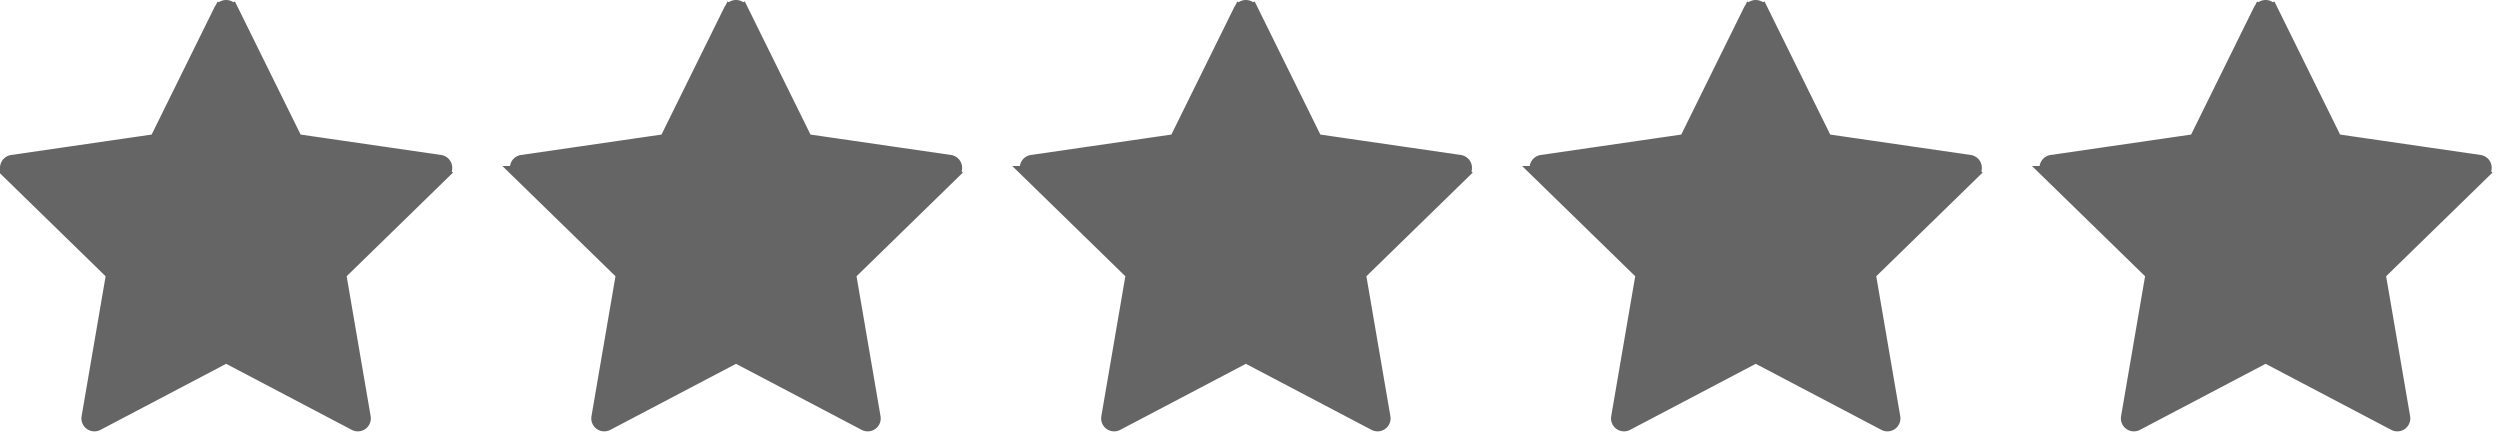
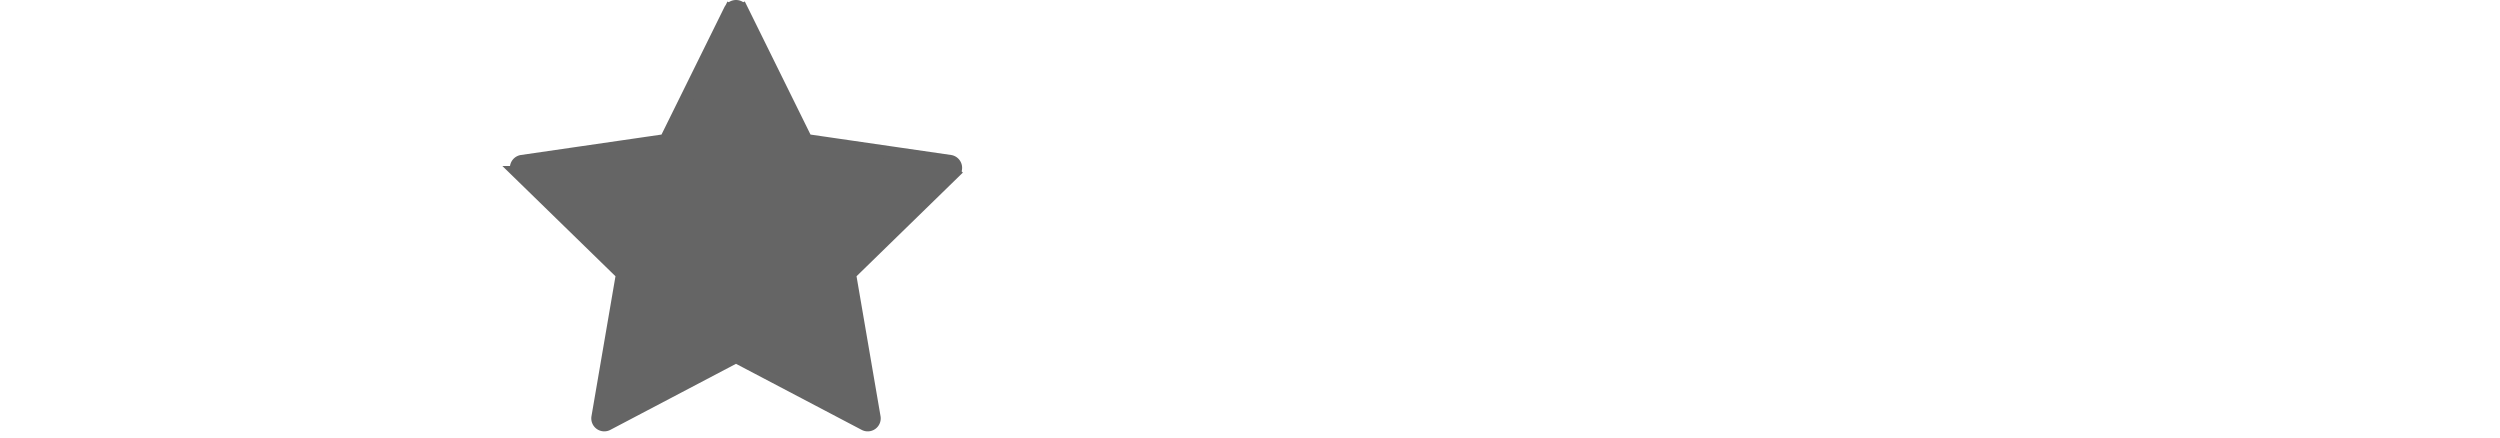
<svg xmlns="http://www.w3.org/2000/svg" width="217" height="38" fill="none">
  <g fill="#656565" stroke="#656565" stroke-width="1.128">
-     <path d="m19.89 31.08-.262-.138-.262.138-10.908 5.734a.564.564 0 0 1-.819-.594l2.084-12.146.05-.293-.213-.207-8.824-8.602a.564.564 0 0 1 .312-.962l12.196-1.772.293-.043.131-.265L19.122.879l-.486-.24.486.24a.564.564 0 0 1 1.012 0l.506-.25-.506.25 5.454 11.05.131.266.294.043 12.195 1.772a.564.564 0 0 1 .313.962l.393.404-.393-.404-8.825 8.602-.212.207.05.293 2.083 12.146a.564.564 0 0 1-.819.594L19.892 31.08Z" />
    <path d="m64.147 31.08-.262-.138-.263.138-10.908 5.734a.564.564 0 0 1-.818-.594l2.083-12.146.05-.293-.212-.207-8.825-8.602a.564.564 0 0 1 .313-.962L57.5 12.238l.294-.043.13-.265L63.38.879l-.487-.24.487.24a.564.564 0 0 1 1.012 0l.505-.25-.505.25 5.453 11.05.132.266.293.043 12.195 1.772a.564.564 0 0 1 .313.962l.394.404-.394-.404-8.824 8.602-.213.207.05.293 2.084 12.146a.564.564 0 0 1-.819.594L64.147 31.08Z" />
-     <path d="m108.404 31.08-.263-.138-.262.138-10.908 5.734a.564.564 0 0 1-.819-.594l2.084-12.146.05-.293-.213-.207-8.824-8.602a.564.564 0 0 1 .312-.962l12.196-1.772.293-.043.131-.265L107.635.879l-.486-.24.486.24a.564.564 0 0 1 1.012 0l.506-.25-.506.25 5.454 11.05.131.266.294.043 12.195 1.772a.564.564 0 0 1 .313.962l.393.404-.393-.404-8.825 8.602-.212.207.05.293 2.083 12.146a.564.564 0 0 1-.819.594l-10.907-5.734Z" />
-     <path d="m152.66 31.08-.262-.138-.263.138-10.908 5.734a.564.564 0 0 1-.818-.594l2.083-12.146.05-.293-.212-.207-8.825-8.602a.564.564 0 0 1 .313-.962l12.195-1.772.294-.043.131-.265L151.892.879l-.487-.24.487.24a.564.564 0 0 1 1.011 0l.506-.25-.506.25 5.454 11.05.132.266.293.043 12.195 1.772a.564.564 0 0 1 .313.962l.394.404-.394-.404-8.825 8.602-.212.207.05.293 2.083 12.146a.564.564 0 0 1-.818.594L152.66 31.08Z" />
-     <path d="m196.917 31.08-.263-.138-.262.138-10.908 5.734a.564.564 0 0 1-.819-.594l2.083-12.146.051-.293-.213-.207-8.824-8.602a.564.564 0 0 1 .312-.962l12.196-1.772.293-.043.131-.265L196.148.879l-.486-.24.486.24a.564.564 0 0 1 1.012 0l.506-.25-.506.25 5.454 11.05.131.266.294.043 12.195 1.772a.564.564 0 0 1 .313.962l.393.404-.393-.404-8.825 8.602-.212.207.05.293 2.083 12.146a.564.564 0 0 1-.819.594l-10.907-5.734Z" />
  </g>
</svg>